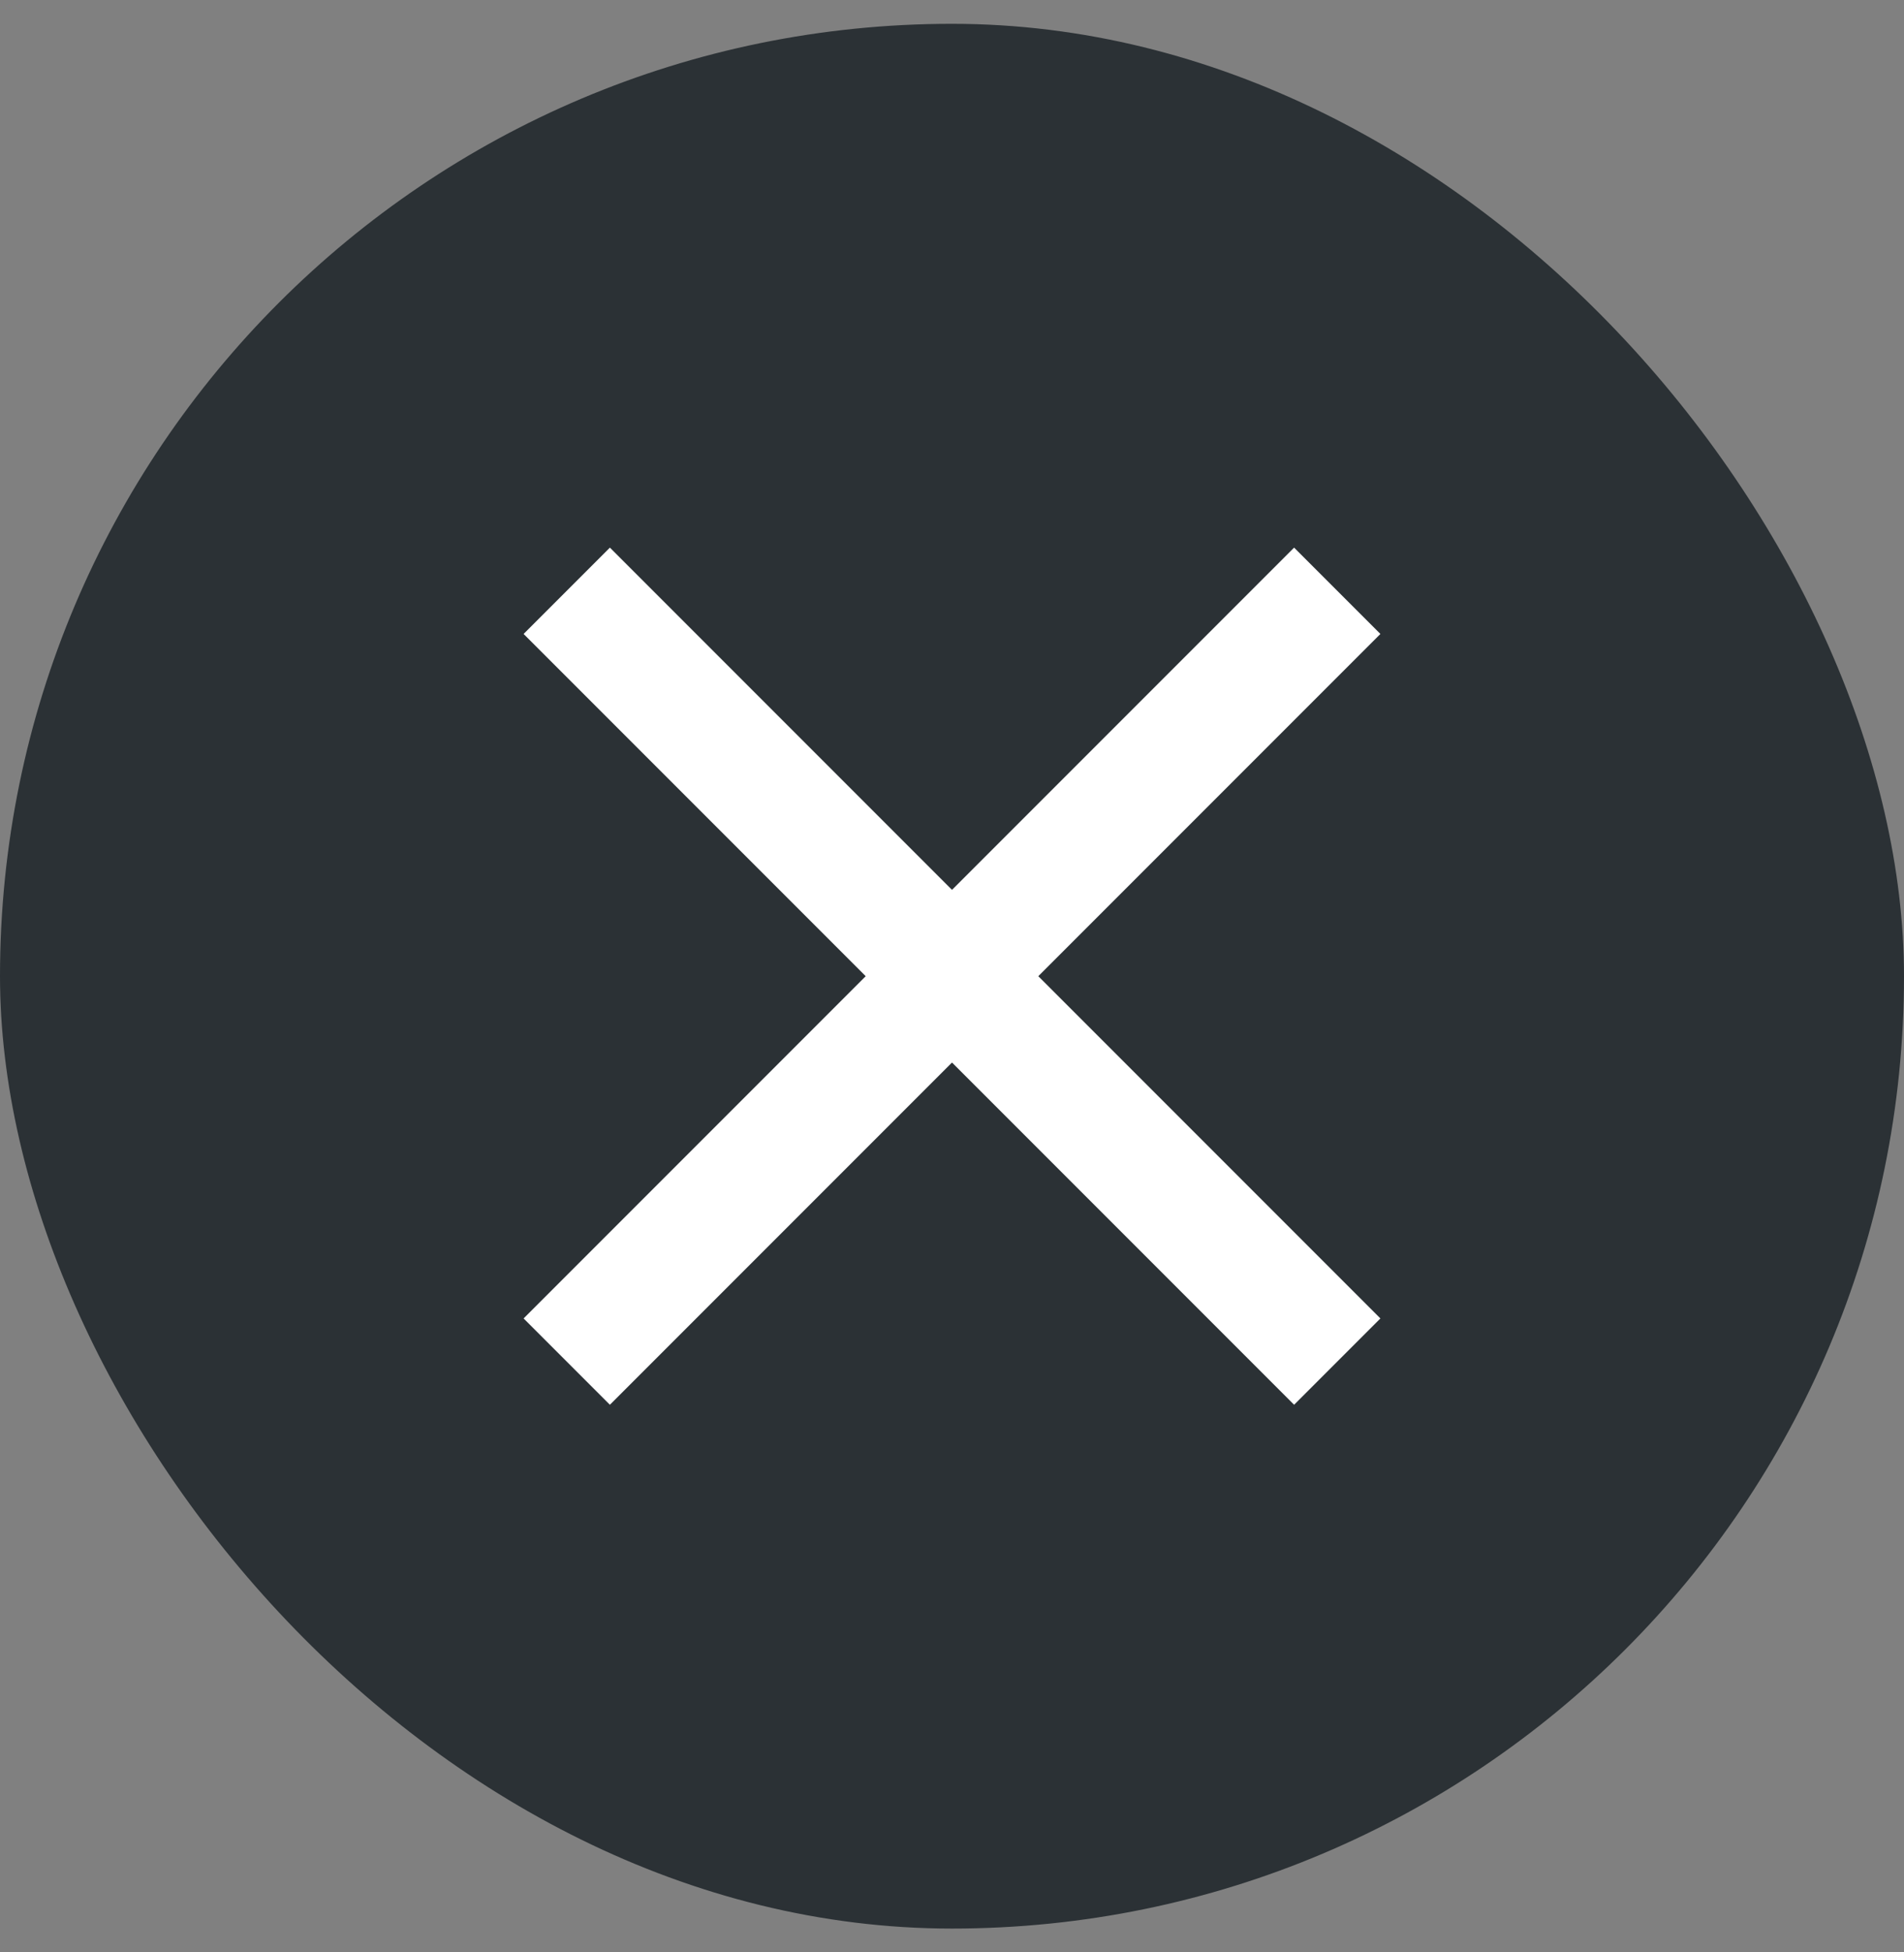
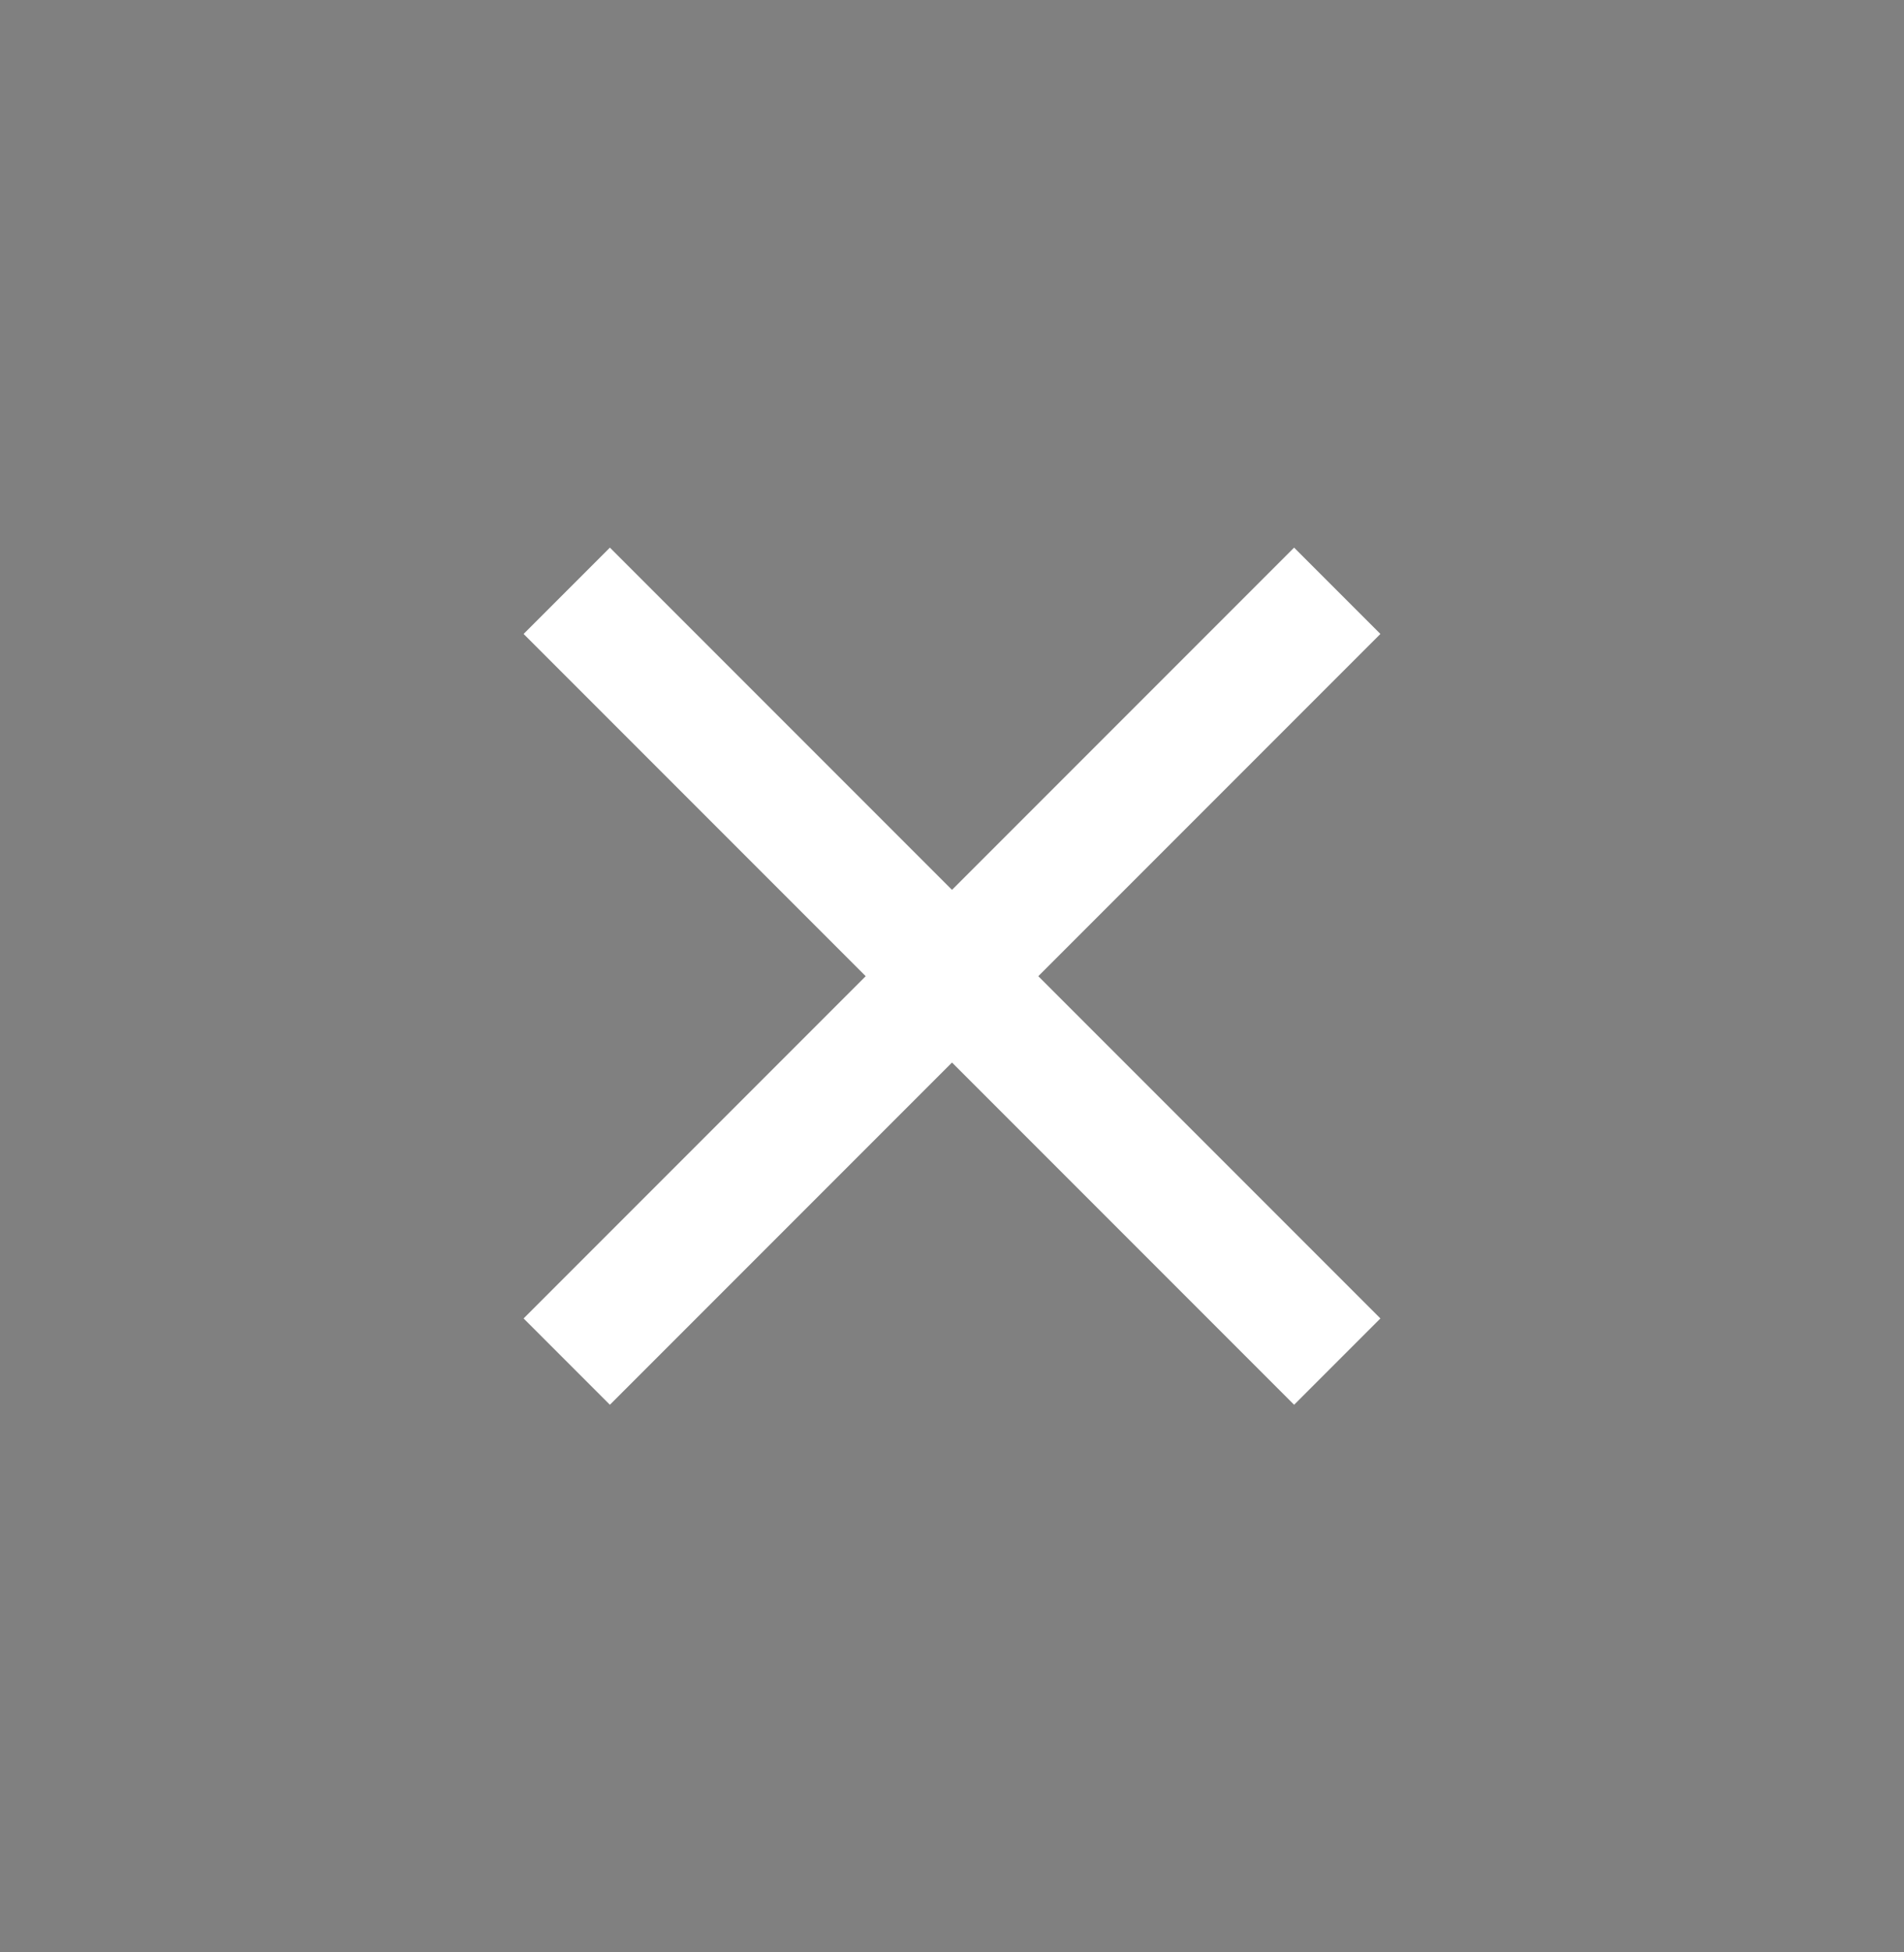
<svg xmlns="http://www.w3.org/2000/svg" viewBox="0 0 40 41" fill="none">
  <rect x="0" y="0" width="40" height="41" fill="#808080" stroke="none" />
-   <rect y="0.5" width="40" height="40" rx="20" fill="#2B3135" />
  <path d="M29 13.313L27.187 11.5L20 18.687L12.813 11.5L11 13.313L18.187 20.5L11 27.687L12.813 29.5L20 22.313L27.187 29.5L29 27.687L21.813 20.5L29 13.313Z" fill="white" />
</svg>